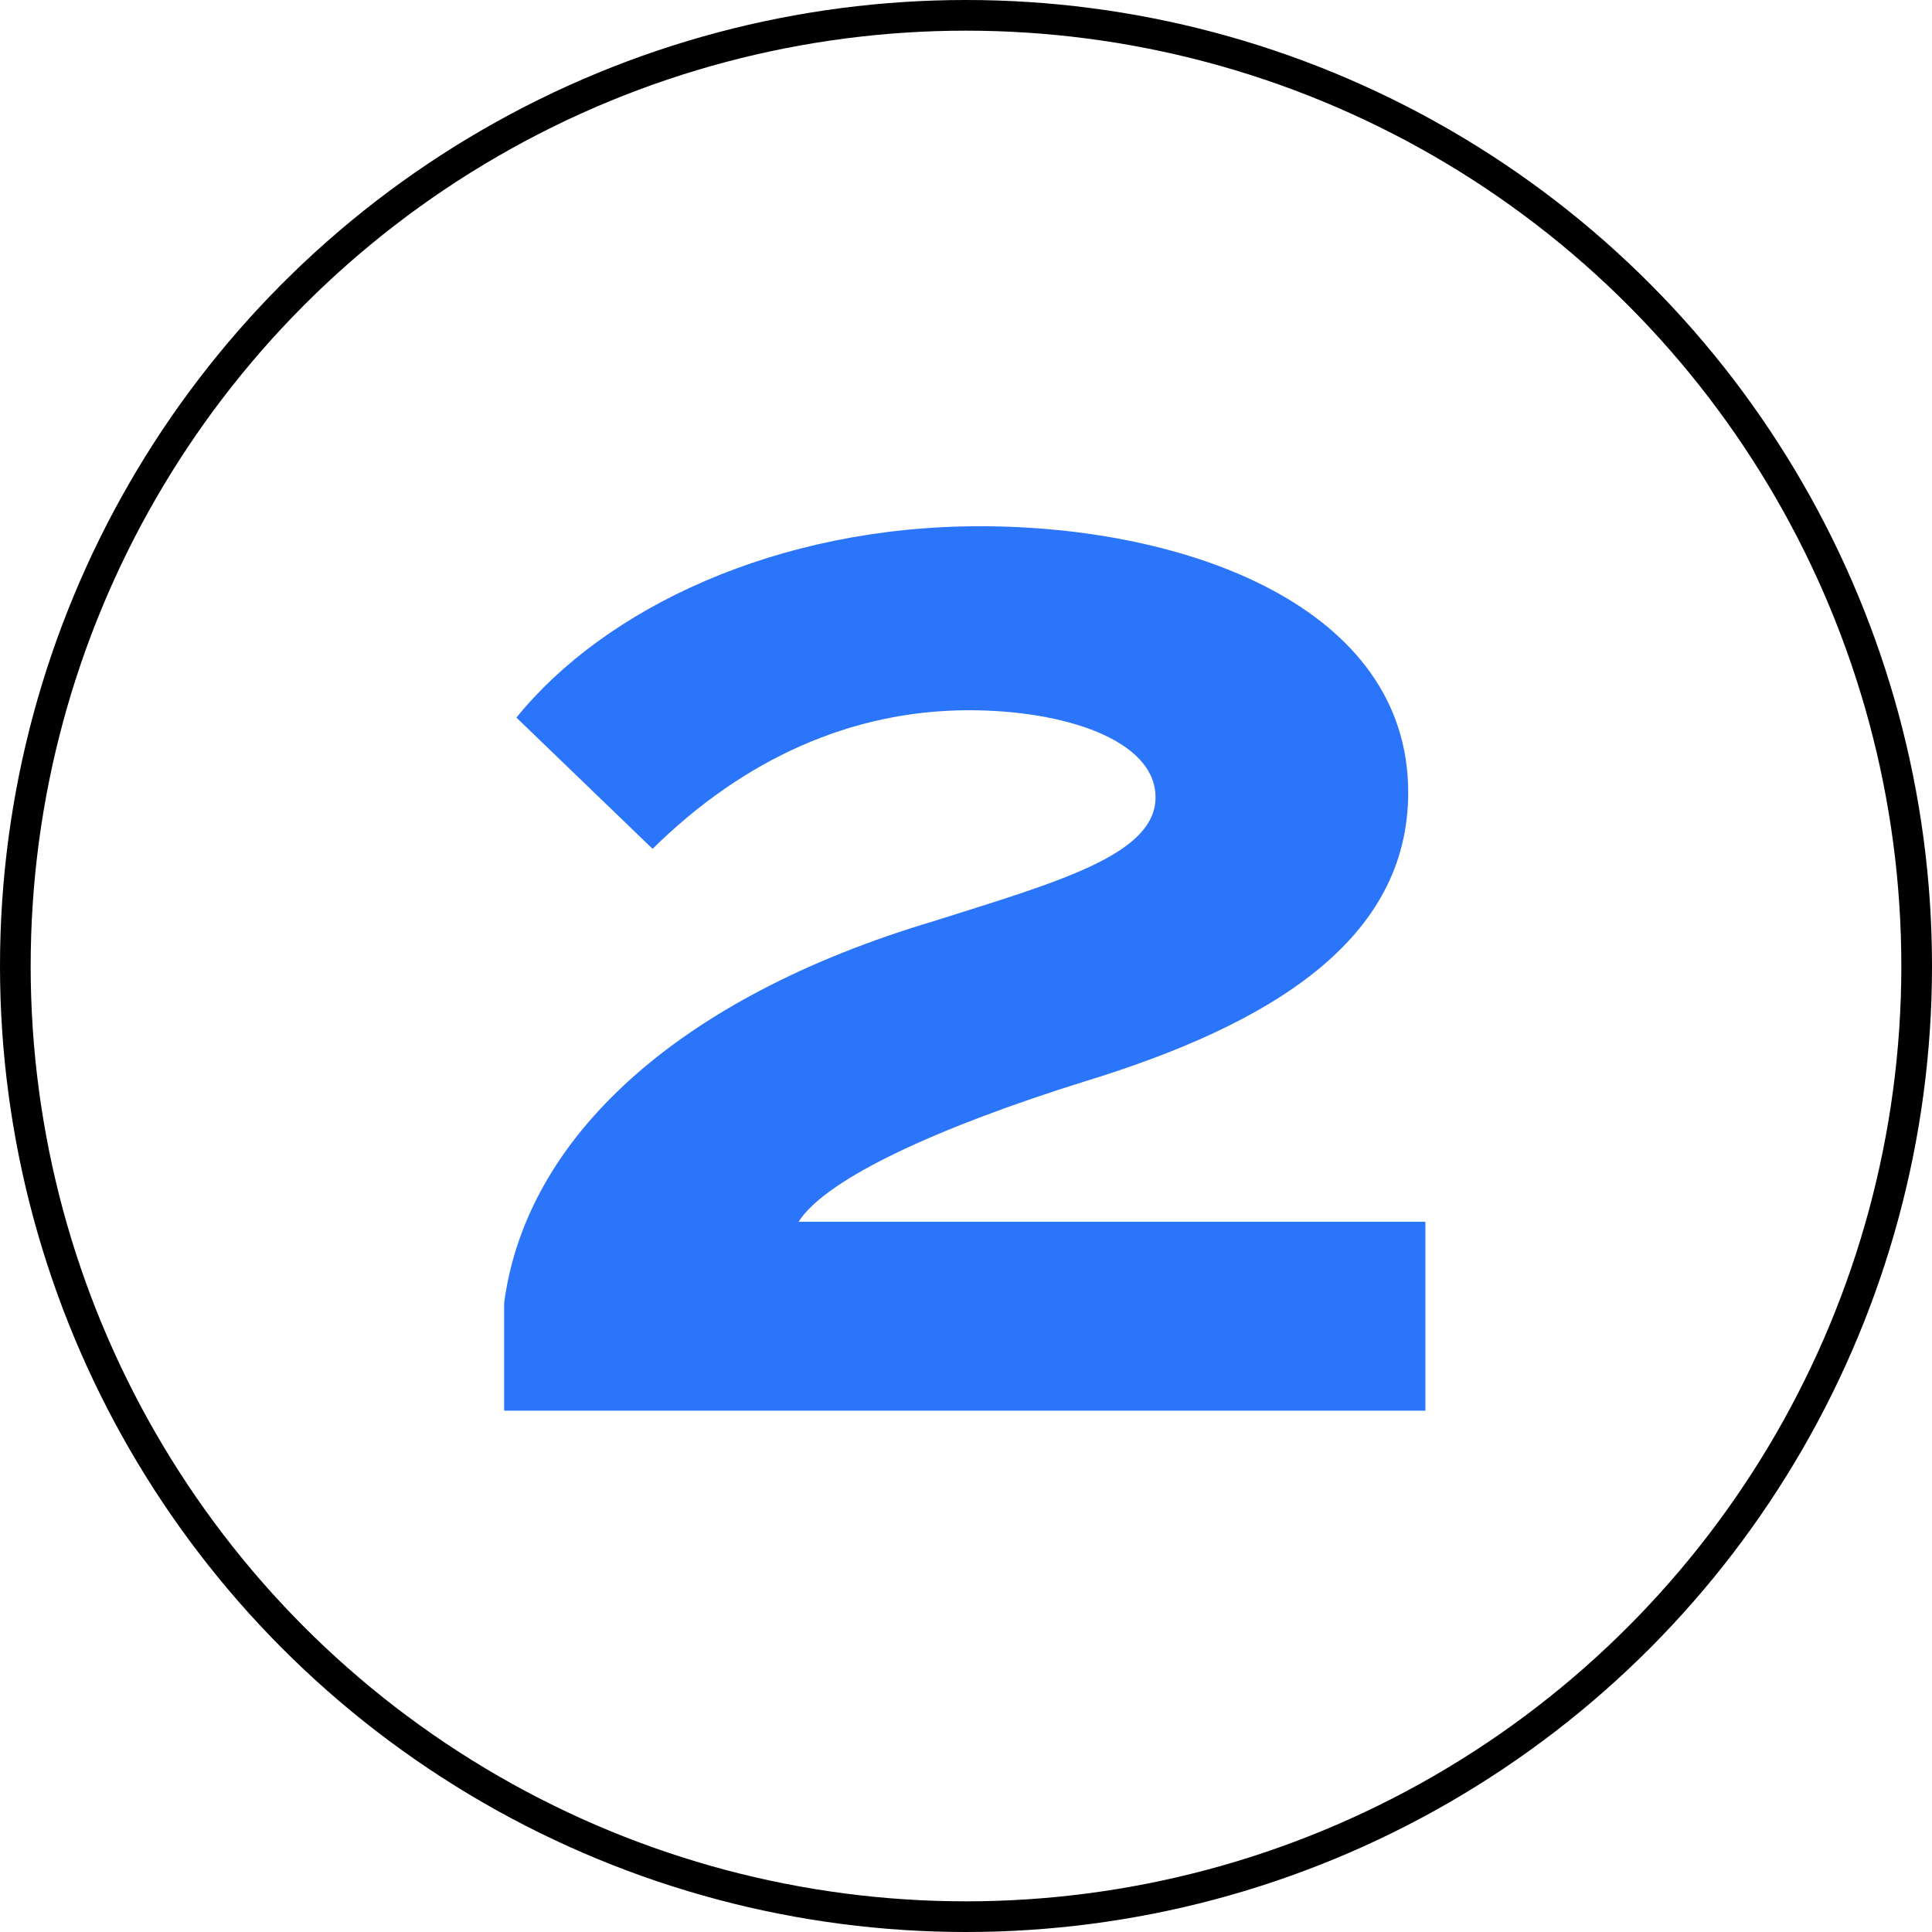
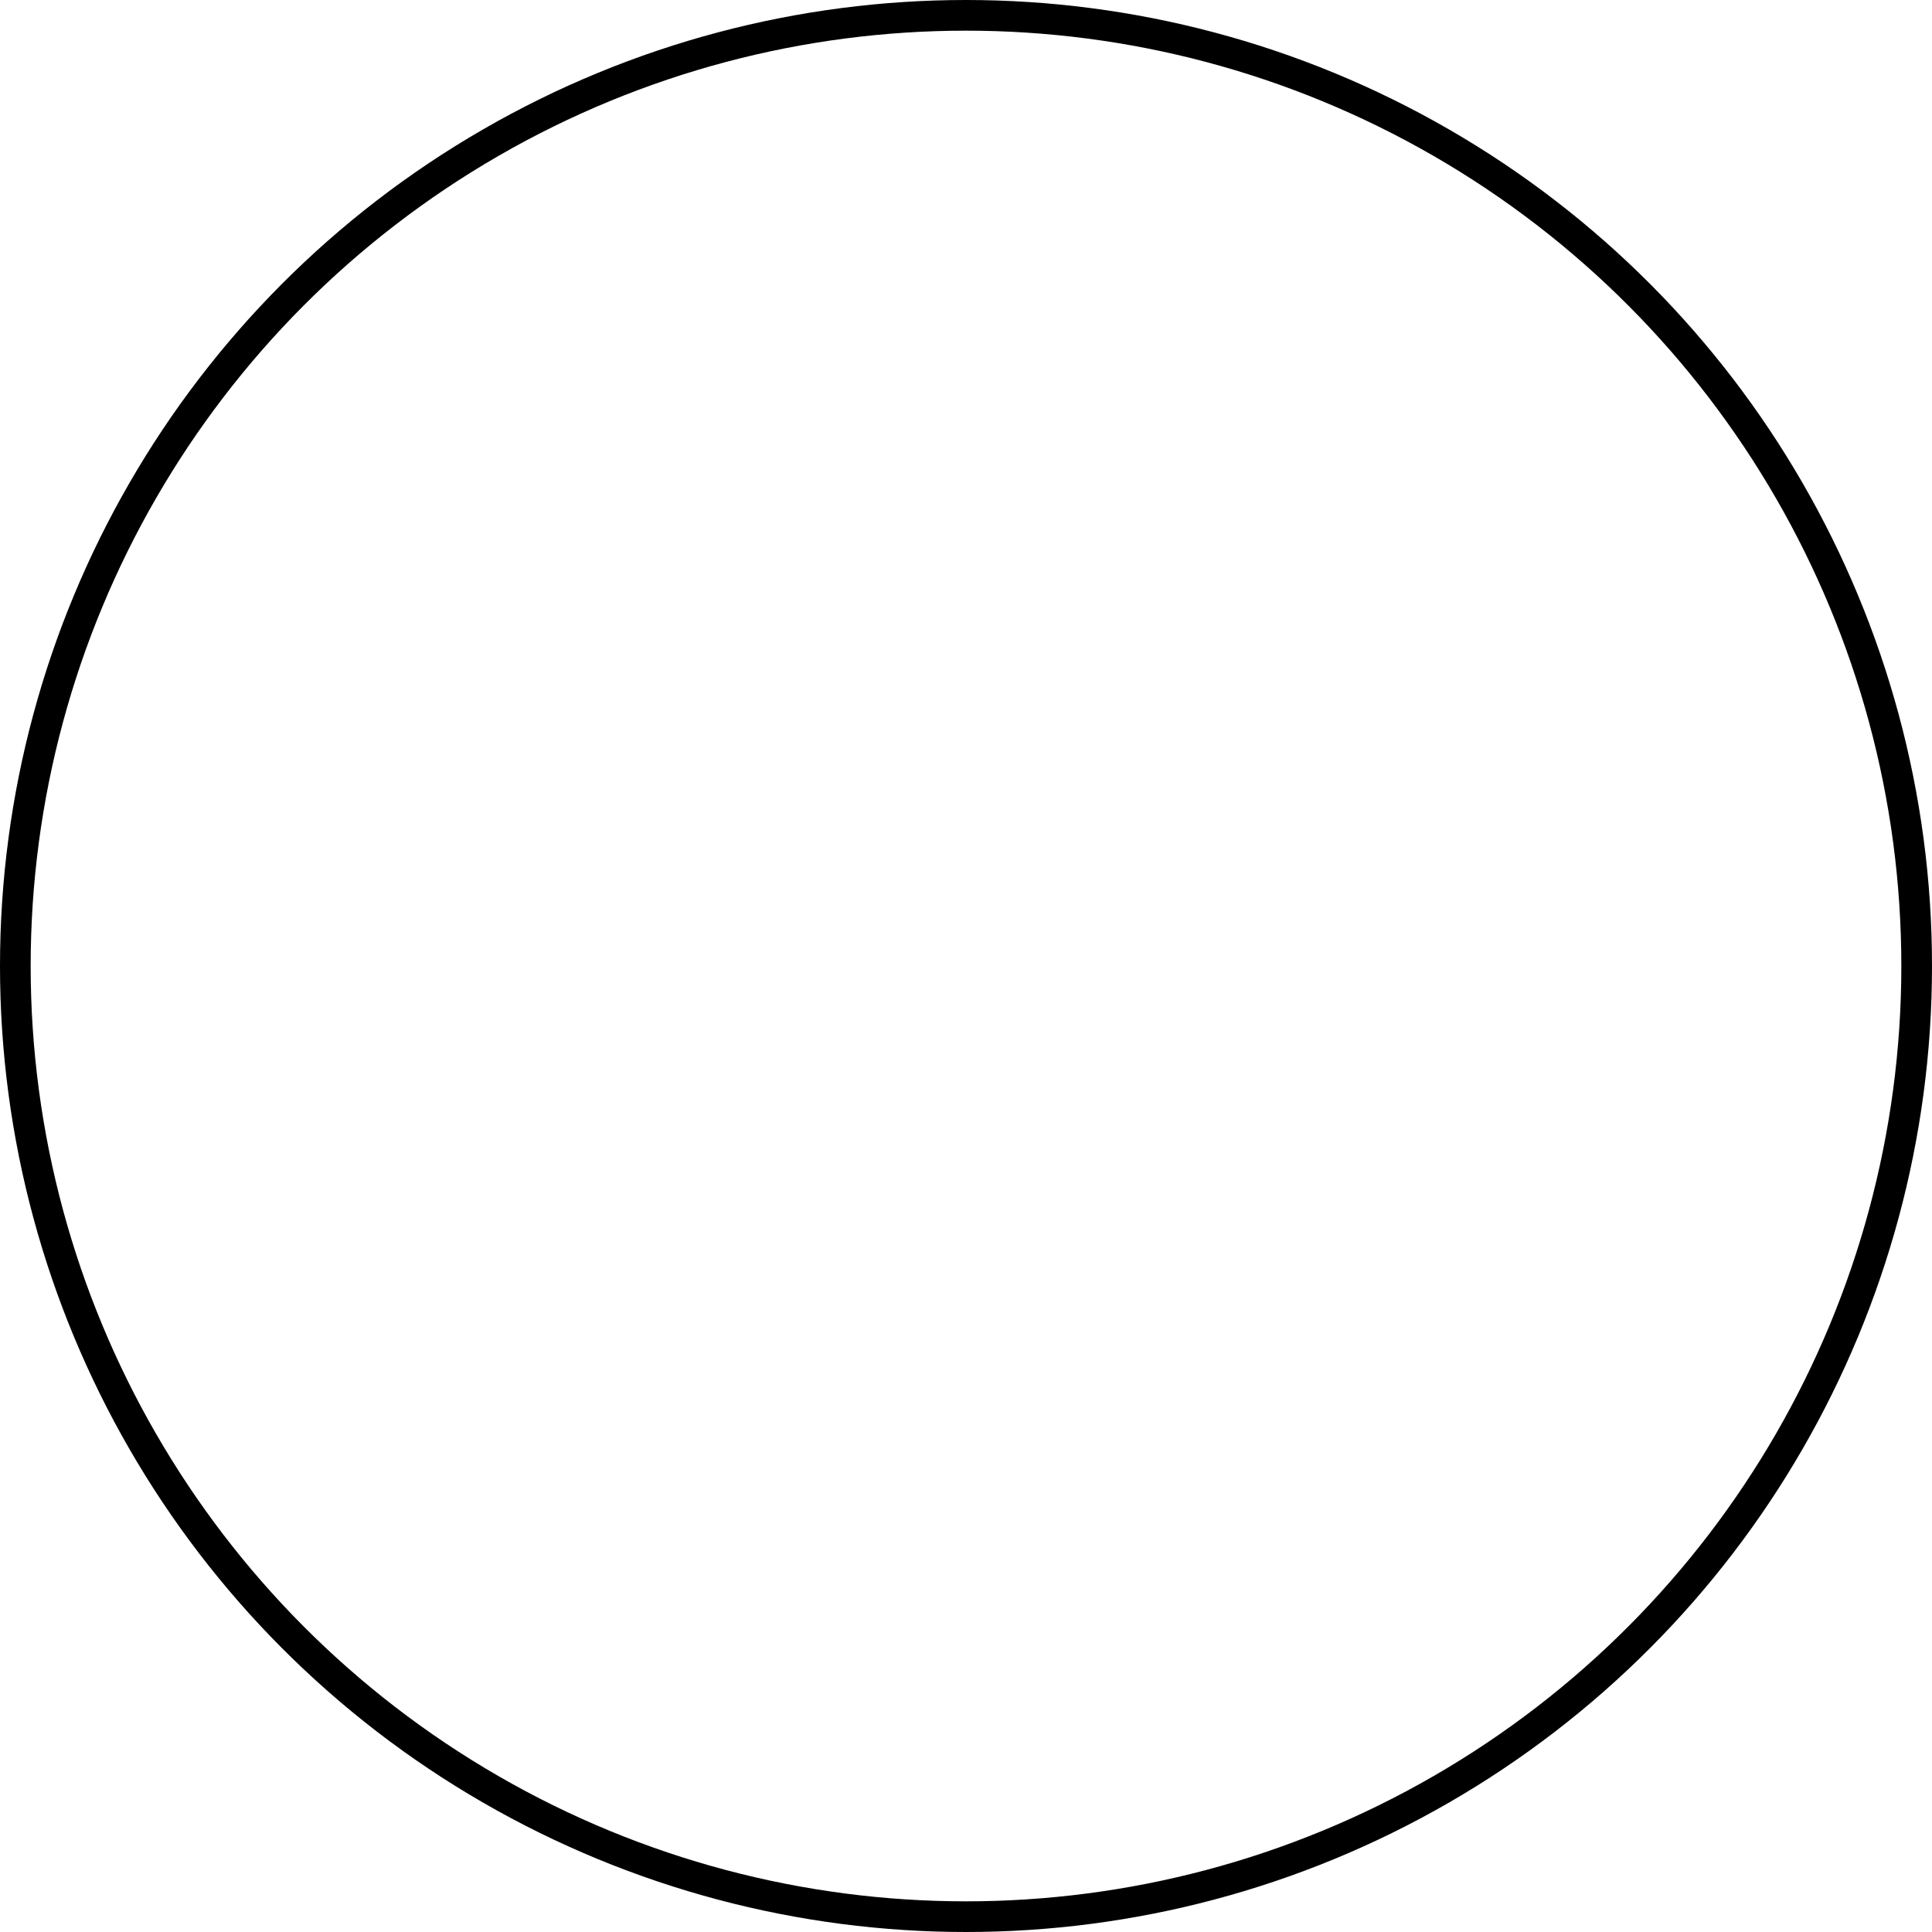
<svg xmlns="http://www.w3.org/2000/svg" width="63" height="63" viewBox="0 0 63 63" fill="none">
-   <path d="M16.84 23.4C19.72 19.84 25.32 17.16 31.96 17.16C38.72 17.16 45.92 19.8 45.92 25.84C45.92 30.64 41.48 33.4 35.32 35.28C30.72 36.72 26.96 38.4 26.04 39.84H46.48V46H16.44V42.48C17.16 37.08 22.12 32.52 30.44 30.04C34.48 28.76 37.68 27.88 37.68 26C37.68 24.12 34.68 23.16 31.6 23.16C27.76 23.16 24.24 24.76 21.28 27.68L16.84 23.4Z" fill="#2B75FB" />
  <circle cx="31.5" cy="31.5" r="31" stroke="black" />
</svg>